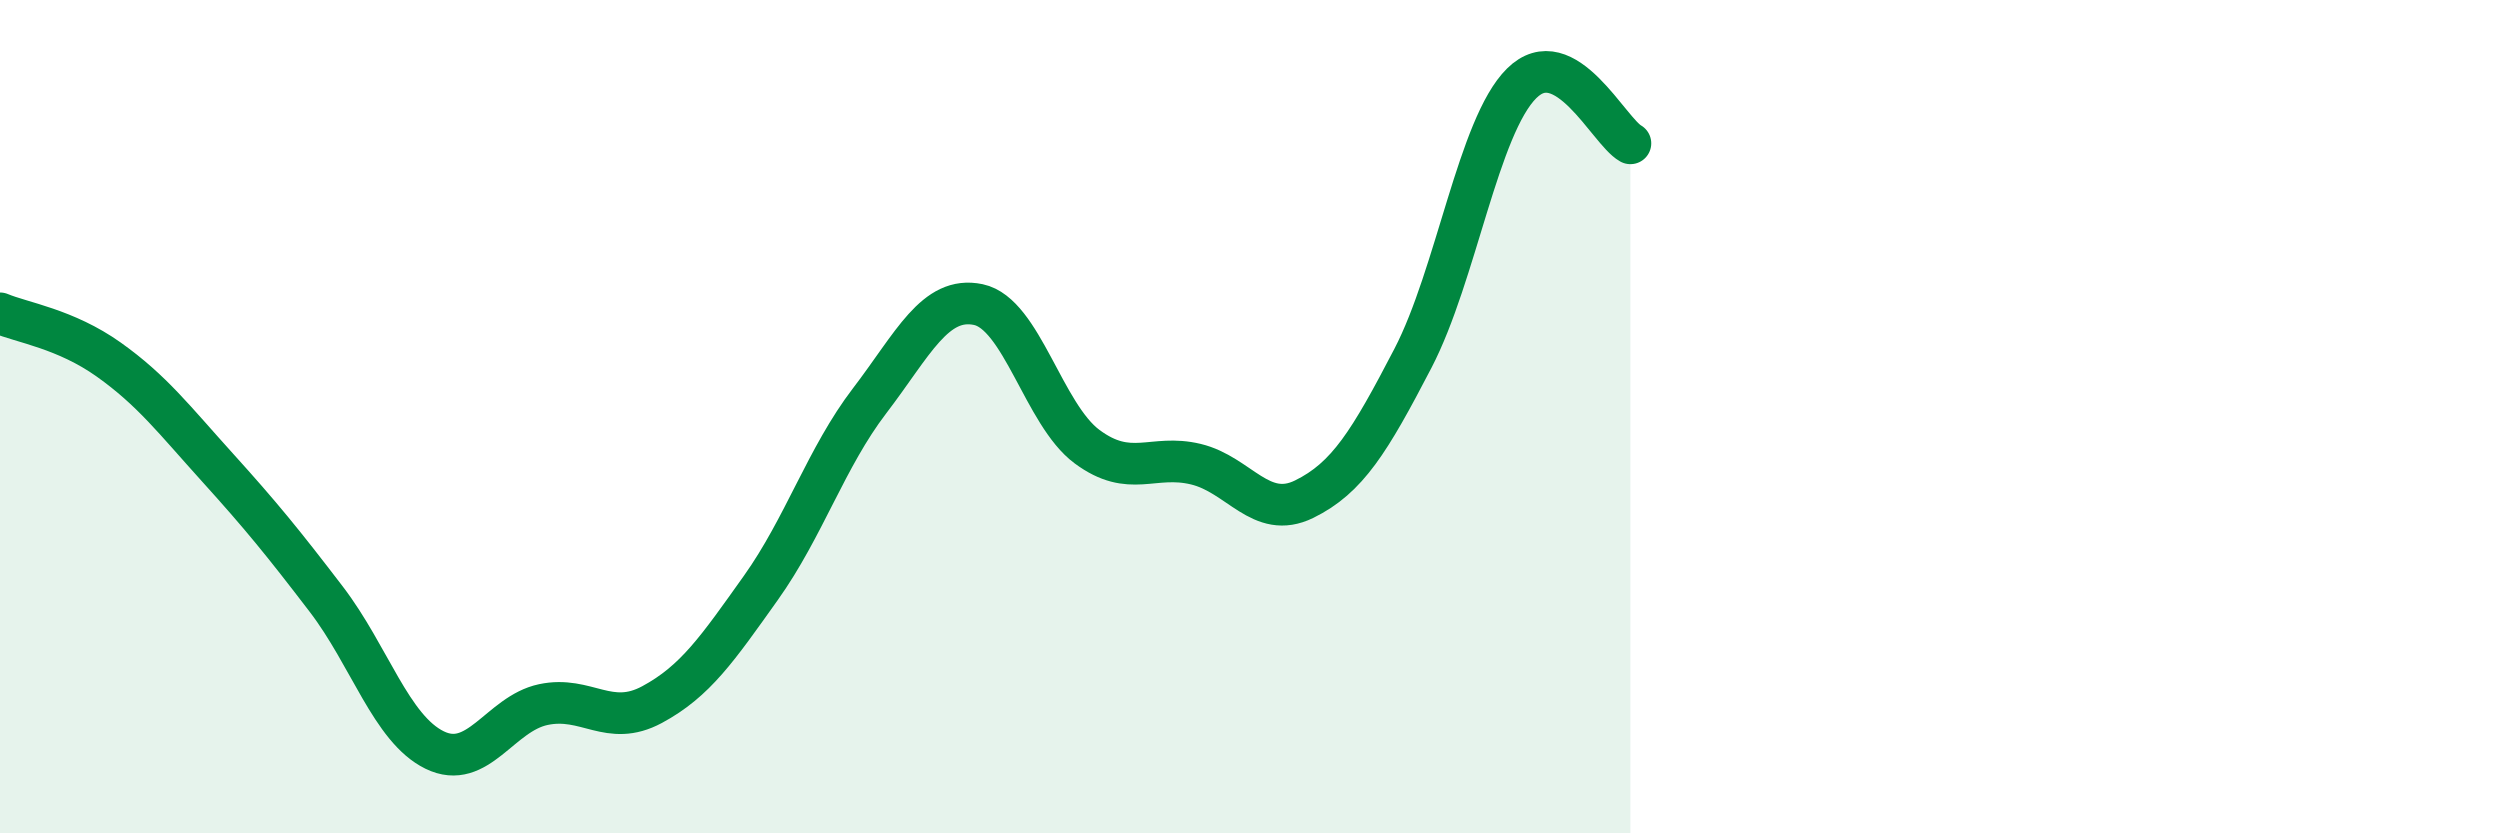
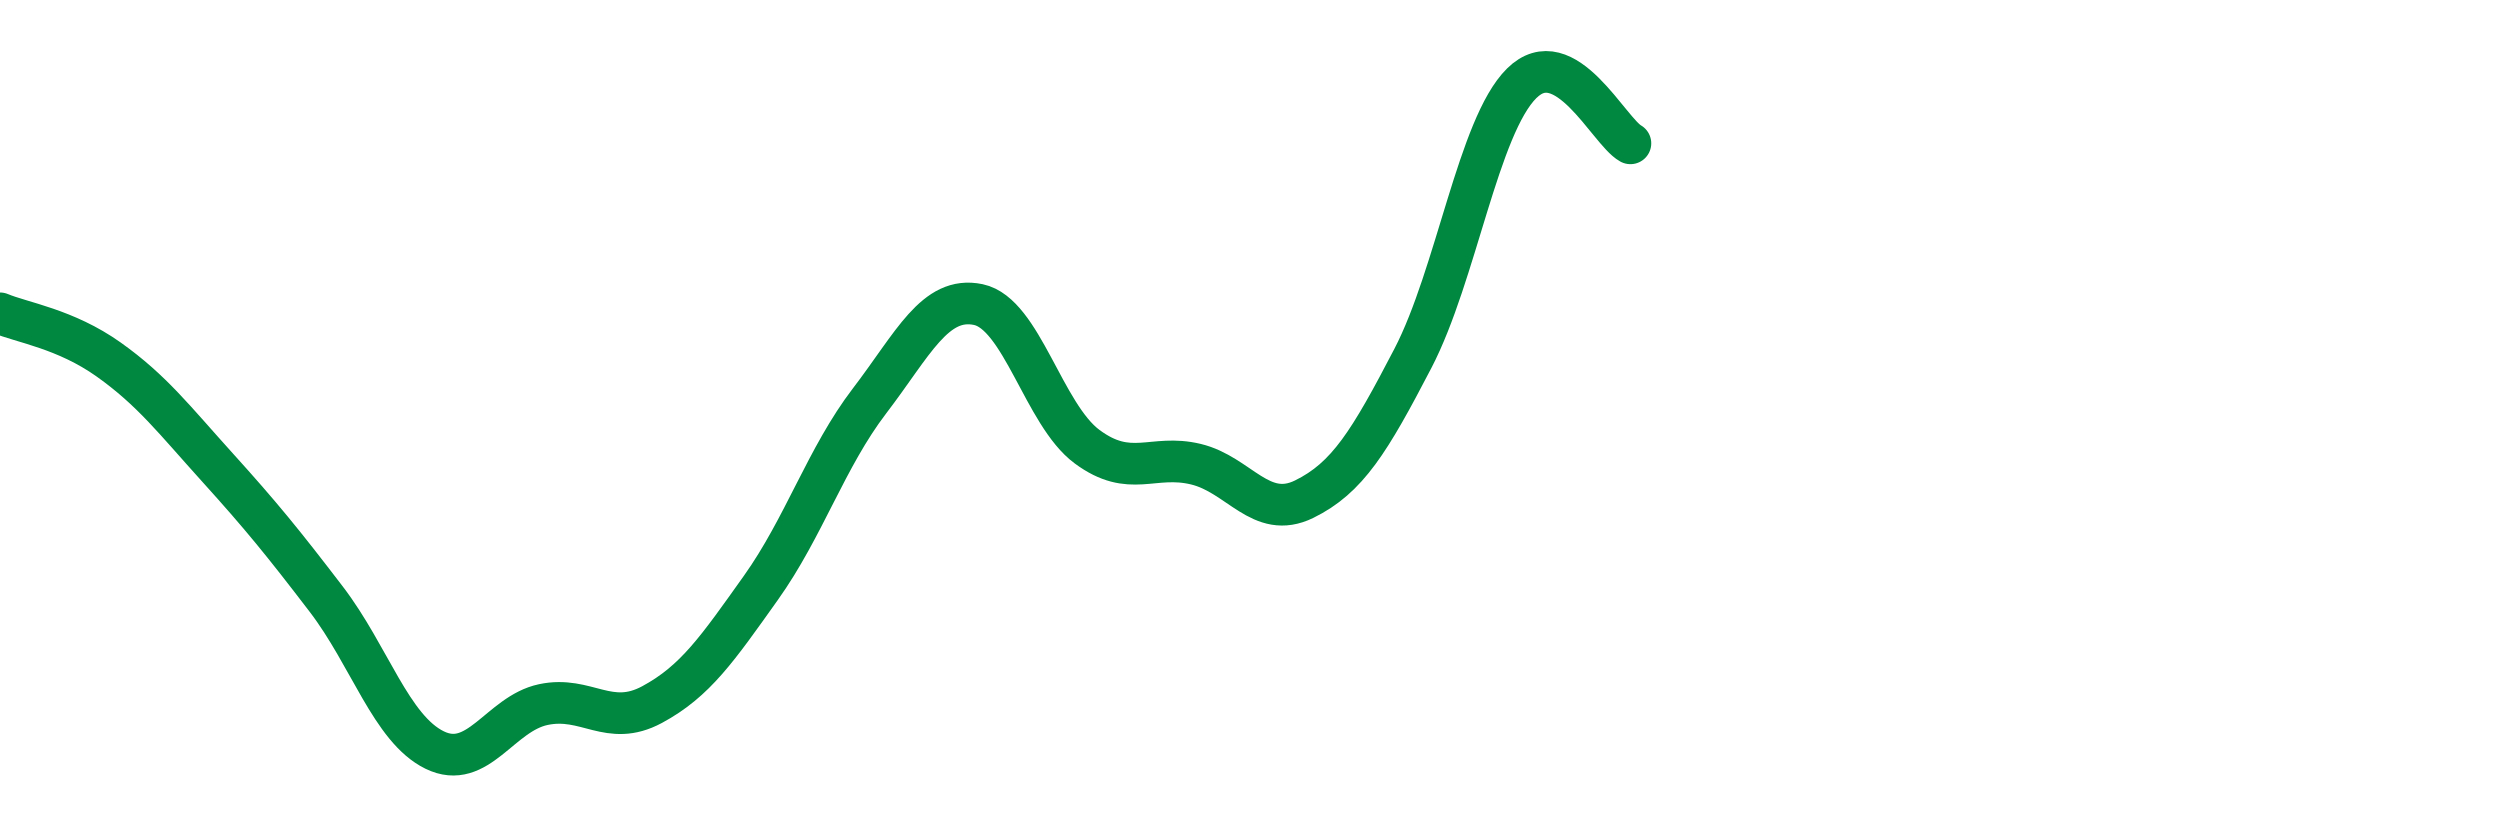
<svg xmlns="http://www.w3.org/2000/svg" width="60" height="20" viewBox="0 0 60 20">
-   <path d="M 0,7.52 C 0.52,7.74 1.57,7.89 2.61,8.63 C 3.65,9.37 4.18,10.07 5.22,11.22 C 6.26,12.37 6.79,13.02 7.83,14.38 C 8.87,15.74 9.39,17.49 10.43,18 C 11.47,18.51 12,17.13 13.04,16.91 C 14.08,16.69 14.61,17.47 15.65,16.91 C 16.69,16.35 17.22,15.57 18.26,14.11 C 19.3,12.65 19.83,10.98 20.87,9.62 C 21.91,8.26 22.44,7.09 23.48,7.31 C 24.52,7.53 25.05,9.95 26.09,10.72 C 27.13,11.49 27.66,10.89 28.7,11.14 C 29.74,11.39 30.26,12.49 31.3,11.98 C 32.34,11.47 32.87,10.6 33.91,8.6 C 34.95,6.6 35.48,3.03 36.52,2 C 37.56,0.97 38.61,3.15 39.13,3.44L39.13 20L0 20Z" fill="#008740" opacity="0.1" stroke-linecap="round" stroke-linejoin="round" />
  <path d="M 0,7.52 C 0.52,7.74 1.57,7.89 2.61,8.63 C 3.65,9.37 4.18,10.07 5.22,11.22 C 6.26,12.37 6.79,13.02 7.83,14.38 C 8.87,15.74 9.39,17.49 10.43,18 C 11.47,18.51 12,17.13 13.04,16.91 C 14.08,16.69 14.61,17.47 15.65,16.91 C 16.69,16.35 17.22,15.57 18.26,14.11 C 19.3,12.65 19.83,10.98 20.87,9.62 C 21.91,8.26 22.44,7.09 23.48,7.31 C 24.52,7.53 25.05,9.95 26.09,10.72 C 27.13,11.49 27.66,10.89 28.7,11.14 C 29.74,11.39 30.26,12.49 31.3,11.98 C 32.34,11.47 32.87,10.6 33.91,8.6 C 34.95,6.6 35.48,3.03 36.52,2 C 37.56,0.97 38.61,3.15 39.13,3.44" stroke="#008740" stroke-width="1" fill="none" stroke-linecap="round" stroke-linejoin="round" />
</svg>